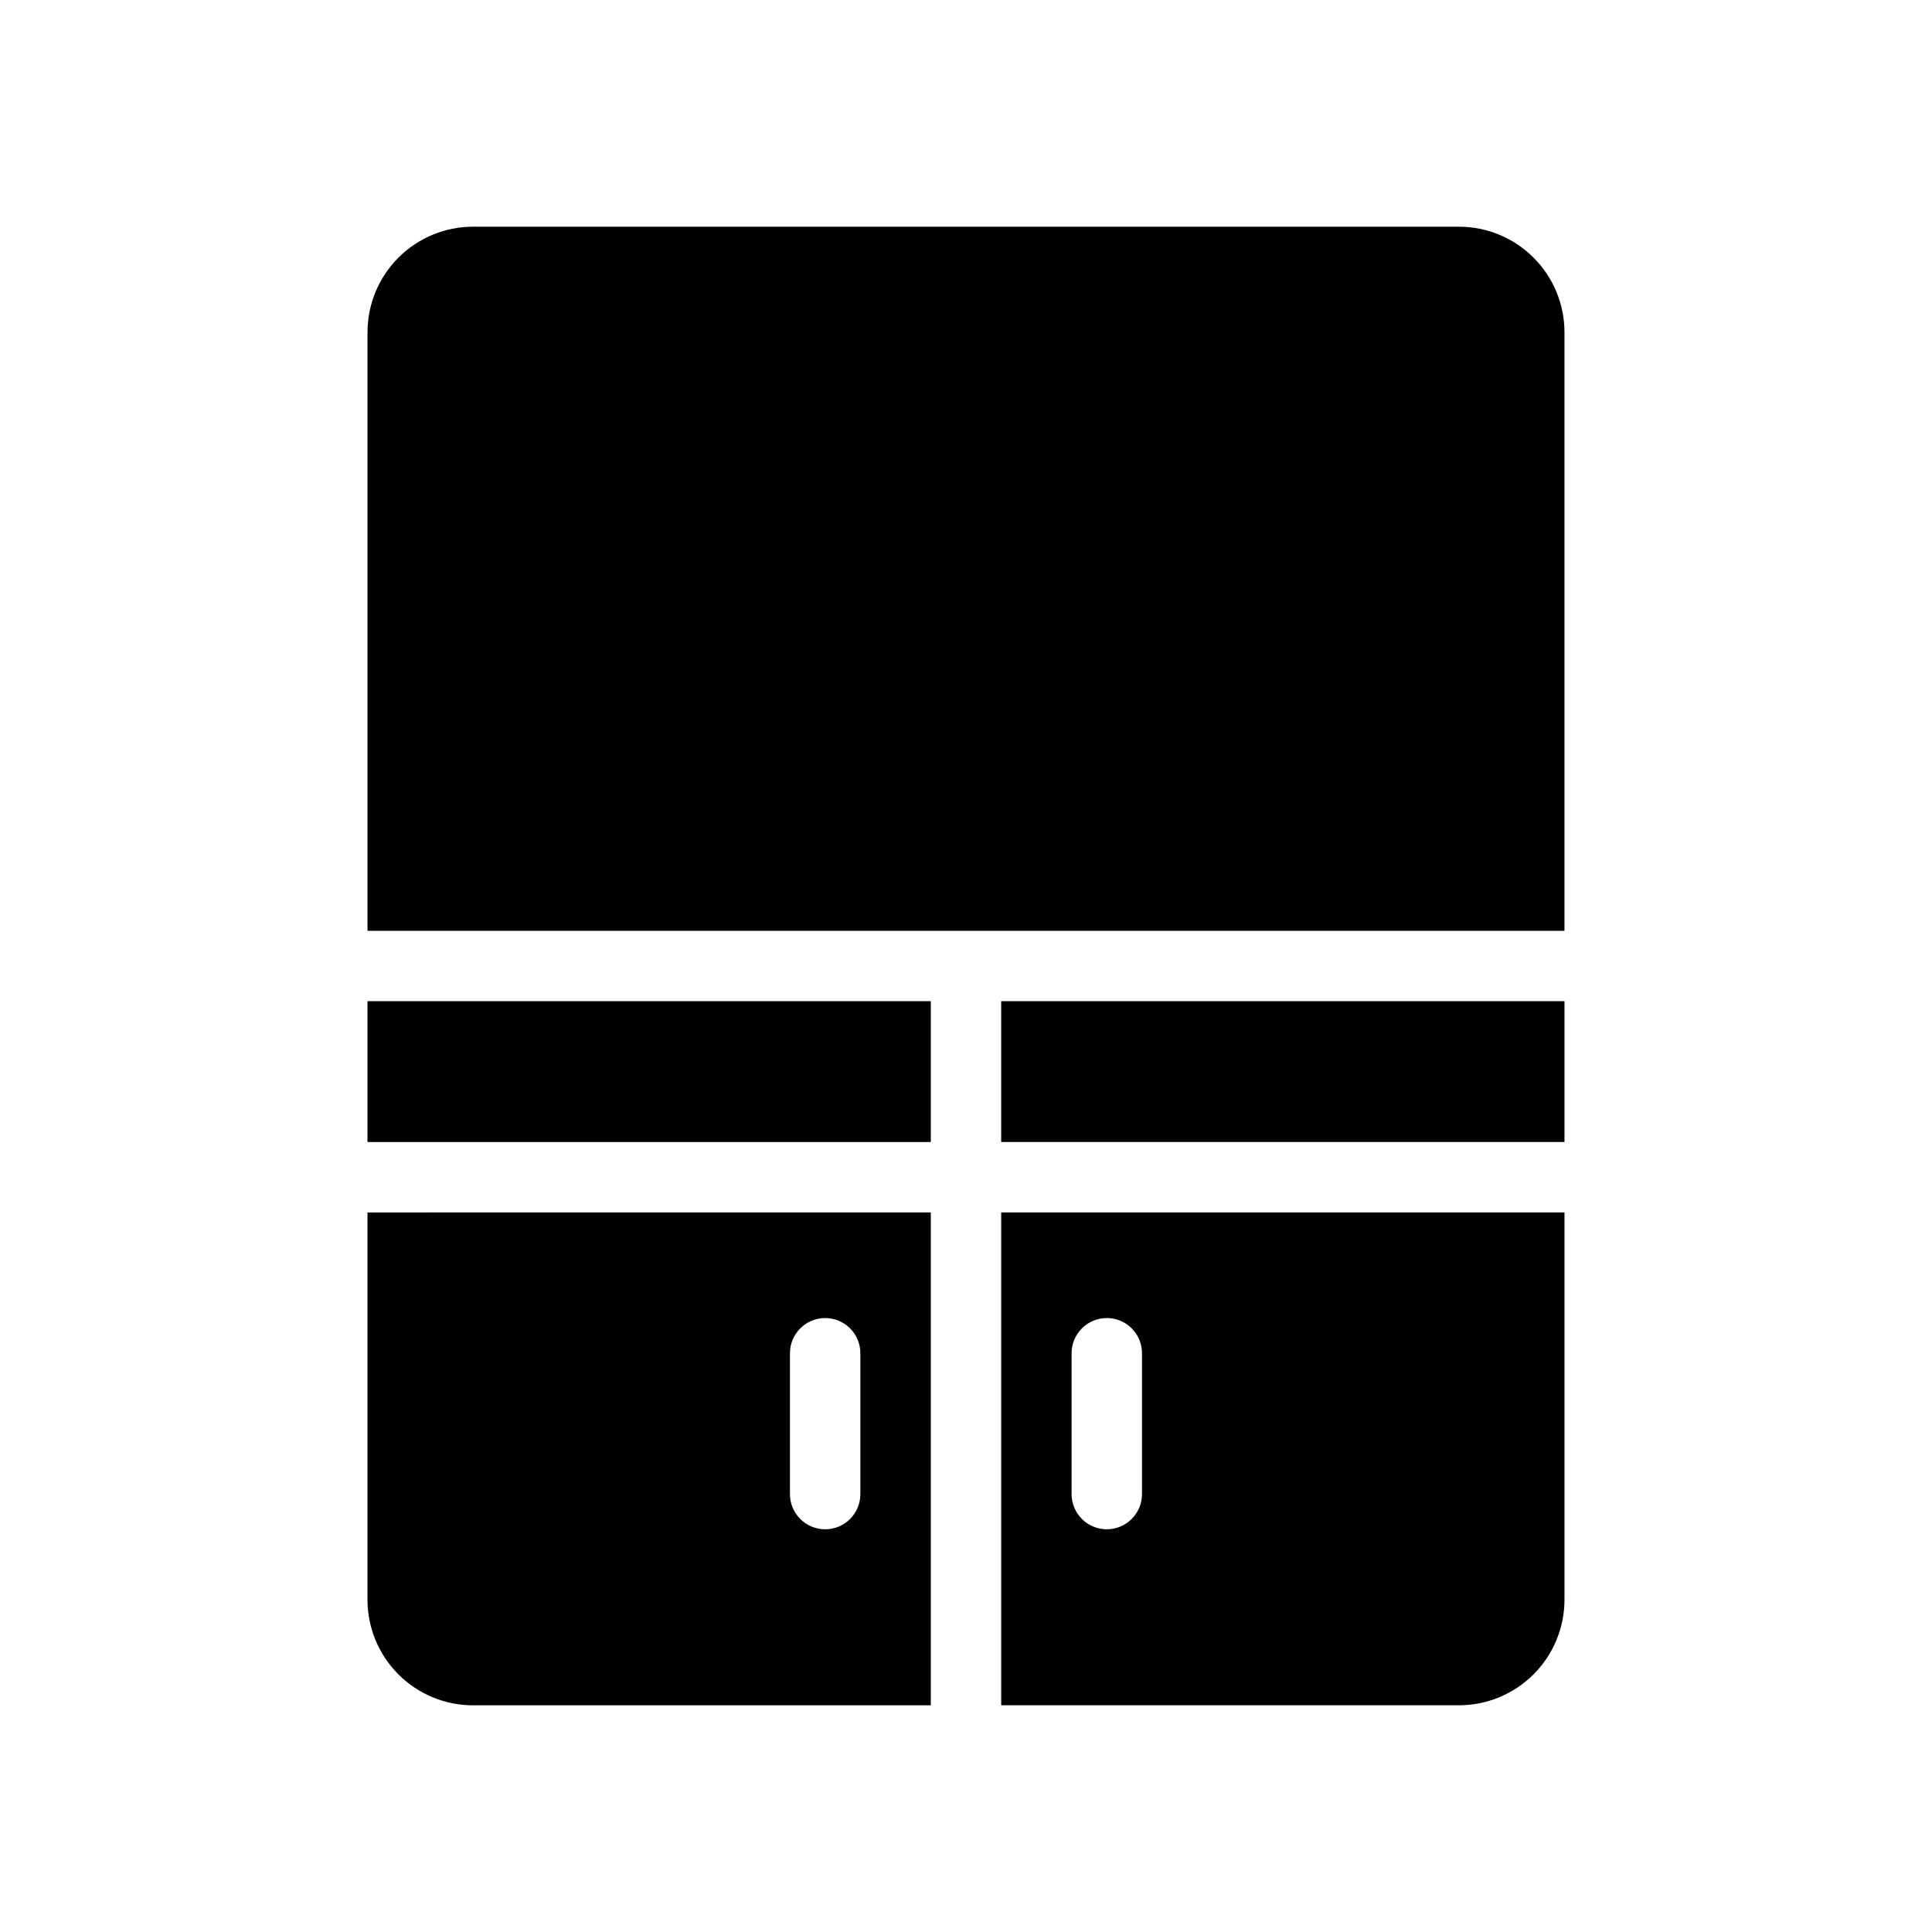
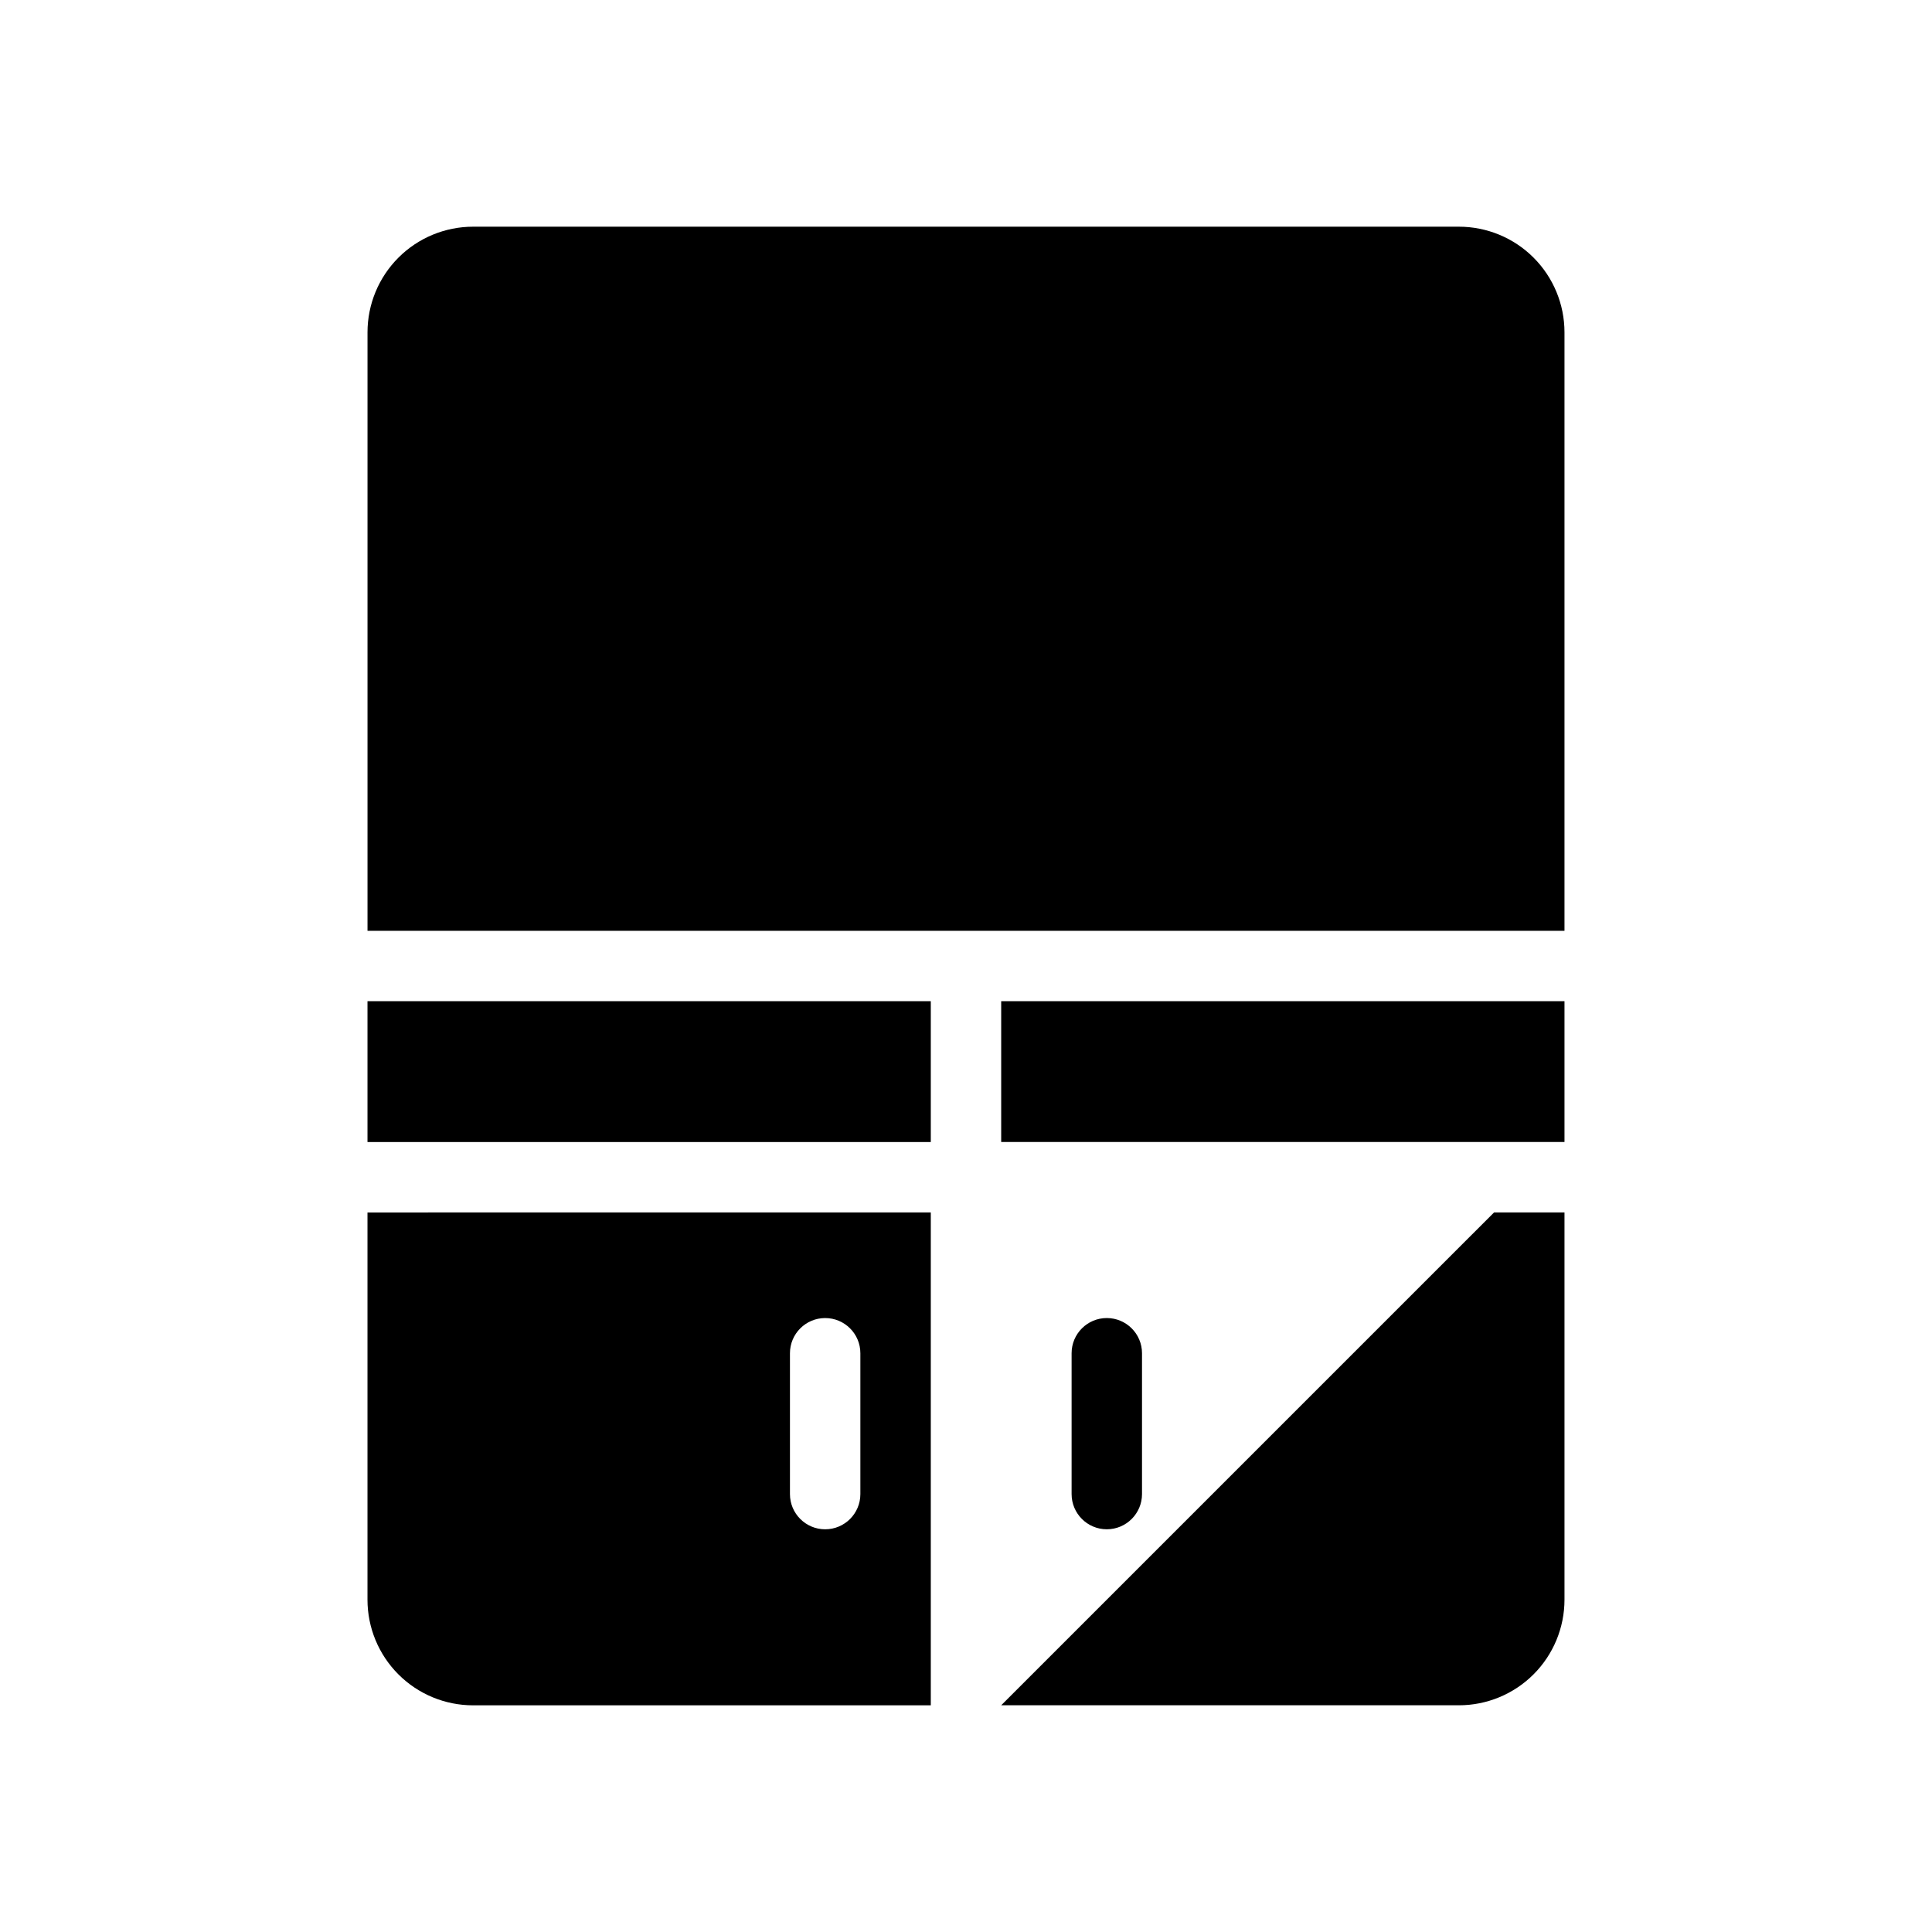
<svg xmlns="http://www.w3.org/2000/svg" fill="#000000" width="800px" height="800px" version="1.1" viewBox="144 144 512 512">
-   <path d="m260.05 409.33h130.62v37.32h-149.28v-37.32zm0 55.98h130.62v130.62h-121.29c-7.426 0-14.543-2.949-19.793-8.199s-8.199-12.367-8.199-19.793v-102.62zm93.297 74.637c0 5.152 4.18 9.332 9.332 9.332 5.152 0 9.328-4.18 9.328-9.332v-37.32c0-5.152-4.176-9.328-9.328-9.328-5.152 0-9.332 4.176-9.332 9.328zm177.27-335.87h-261.23c-7.426 0-14.543 2.945-19.793 8.195s-8.199 12.371-8.199 19.793v158.61h317.21v-158.61c0-7.422-2.949-14.543-8.199-19.793-5.246-5.25-12.367-8.195-19.789-8.195zm9.328 261.23h18.66v102.62c0 7.426-2.949 14.543-8.199 19.793-5.246 5.25-12.367 8.199-19.789 8.199h-121.29v-130.62zm-111.96 74.637c0 5.152 4.176 9.332 9.328 9.332s9.332-4.18 9.332-9.332v-37.32c0-5.152-4.18-9.328-9.332-9.328s-9.328 4.176-9.328 9.328zm-18.66-130.62v37.32h149.28v-37.32z" />
+   <path d="m260.05 409.33h130.62v37.32h-149.28v-37.32zm0 55.98h130.62v130.62h-121.29c-7.426 0-14.543-2.949-19.793-8.199s-8.199-12.367-8.199-19.793v-102.62zm93.297 74.637c0 5.152 4.18 9.332 9.332 9.332 5.152 0 9.328-4.18 9.328-9.332v-37.32c0-5.152-4.176-9.328-9.328-9.328-5.152 0-9.332 4.176-9.332 9.328zm177.27-335.87h-261.23c-7.426 0-14.543 2.945-19.793 8.195s-8.199 12.371-8.199 19.793v158.61h317.21v-158.61c0-7.422-2.949-14.543-8.199-19.793-5.246-5.25-12.367-8.195-19.789-8.195zm9.328 261.23h18.66v102.62c0 7.426-2.949 14.543-8.199 19.793-5.246 5.25-12.367 8.199-19.789 8.199h-121.29zm-111.96 74.637c0 5.152 4.176 9.332 9.328 9.332s9.332-4.18 9.332-9.332v-37.32c0-5.152-4.18-9.328-9.332-9.328s-9.328 4.176-9.328 9.328zm-18.66-130.62v37.32h149.28v-37.32z" />
</svg>